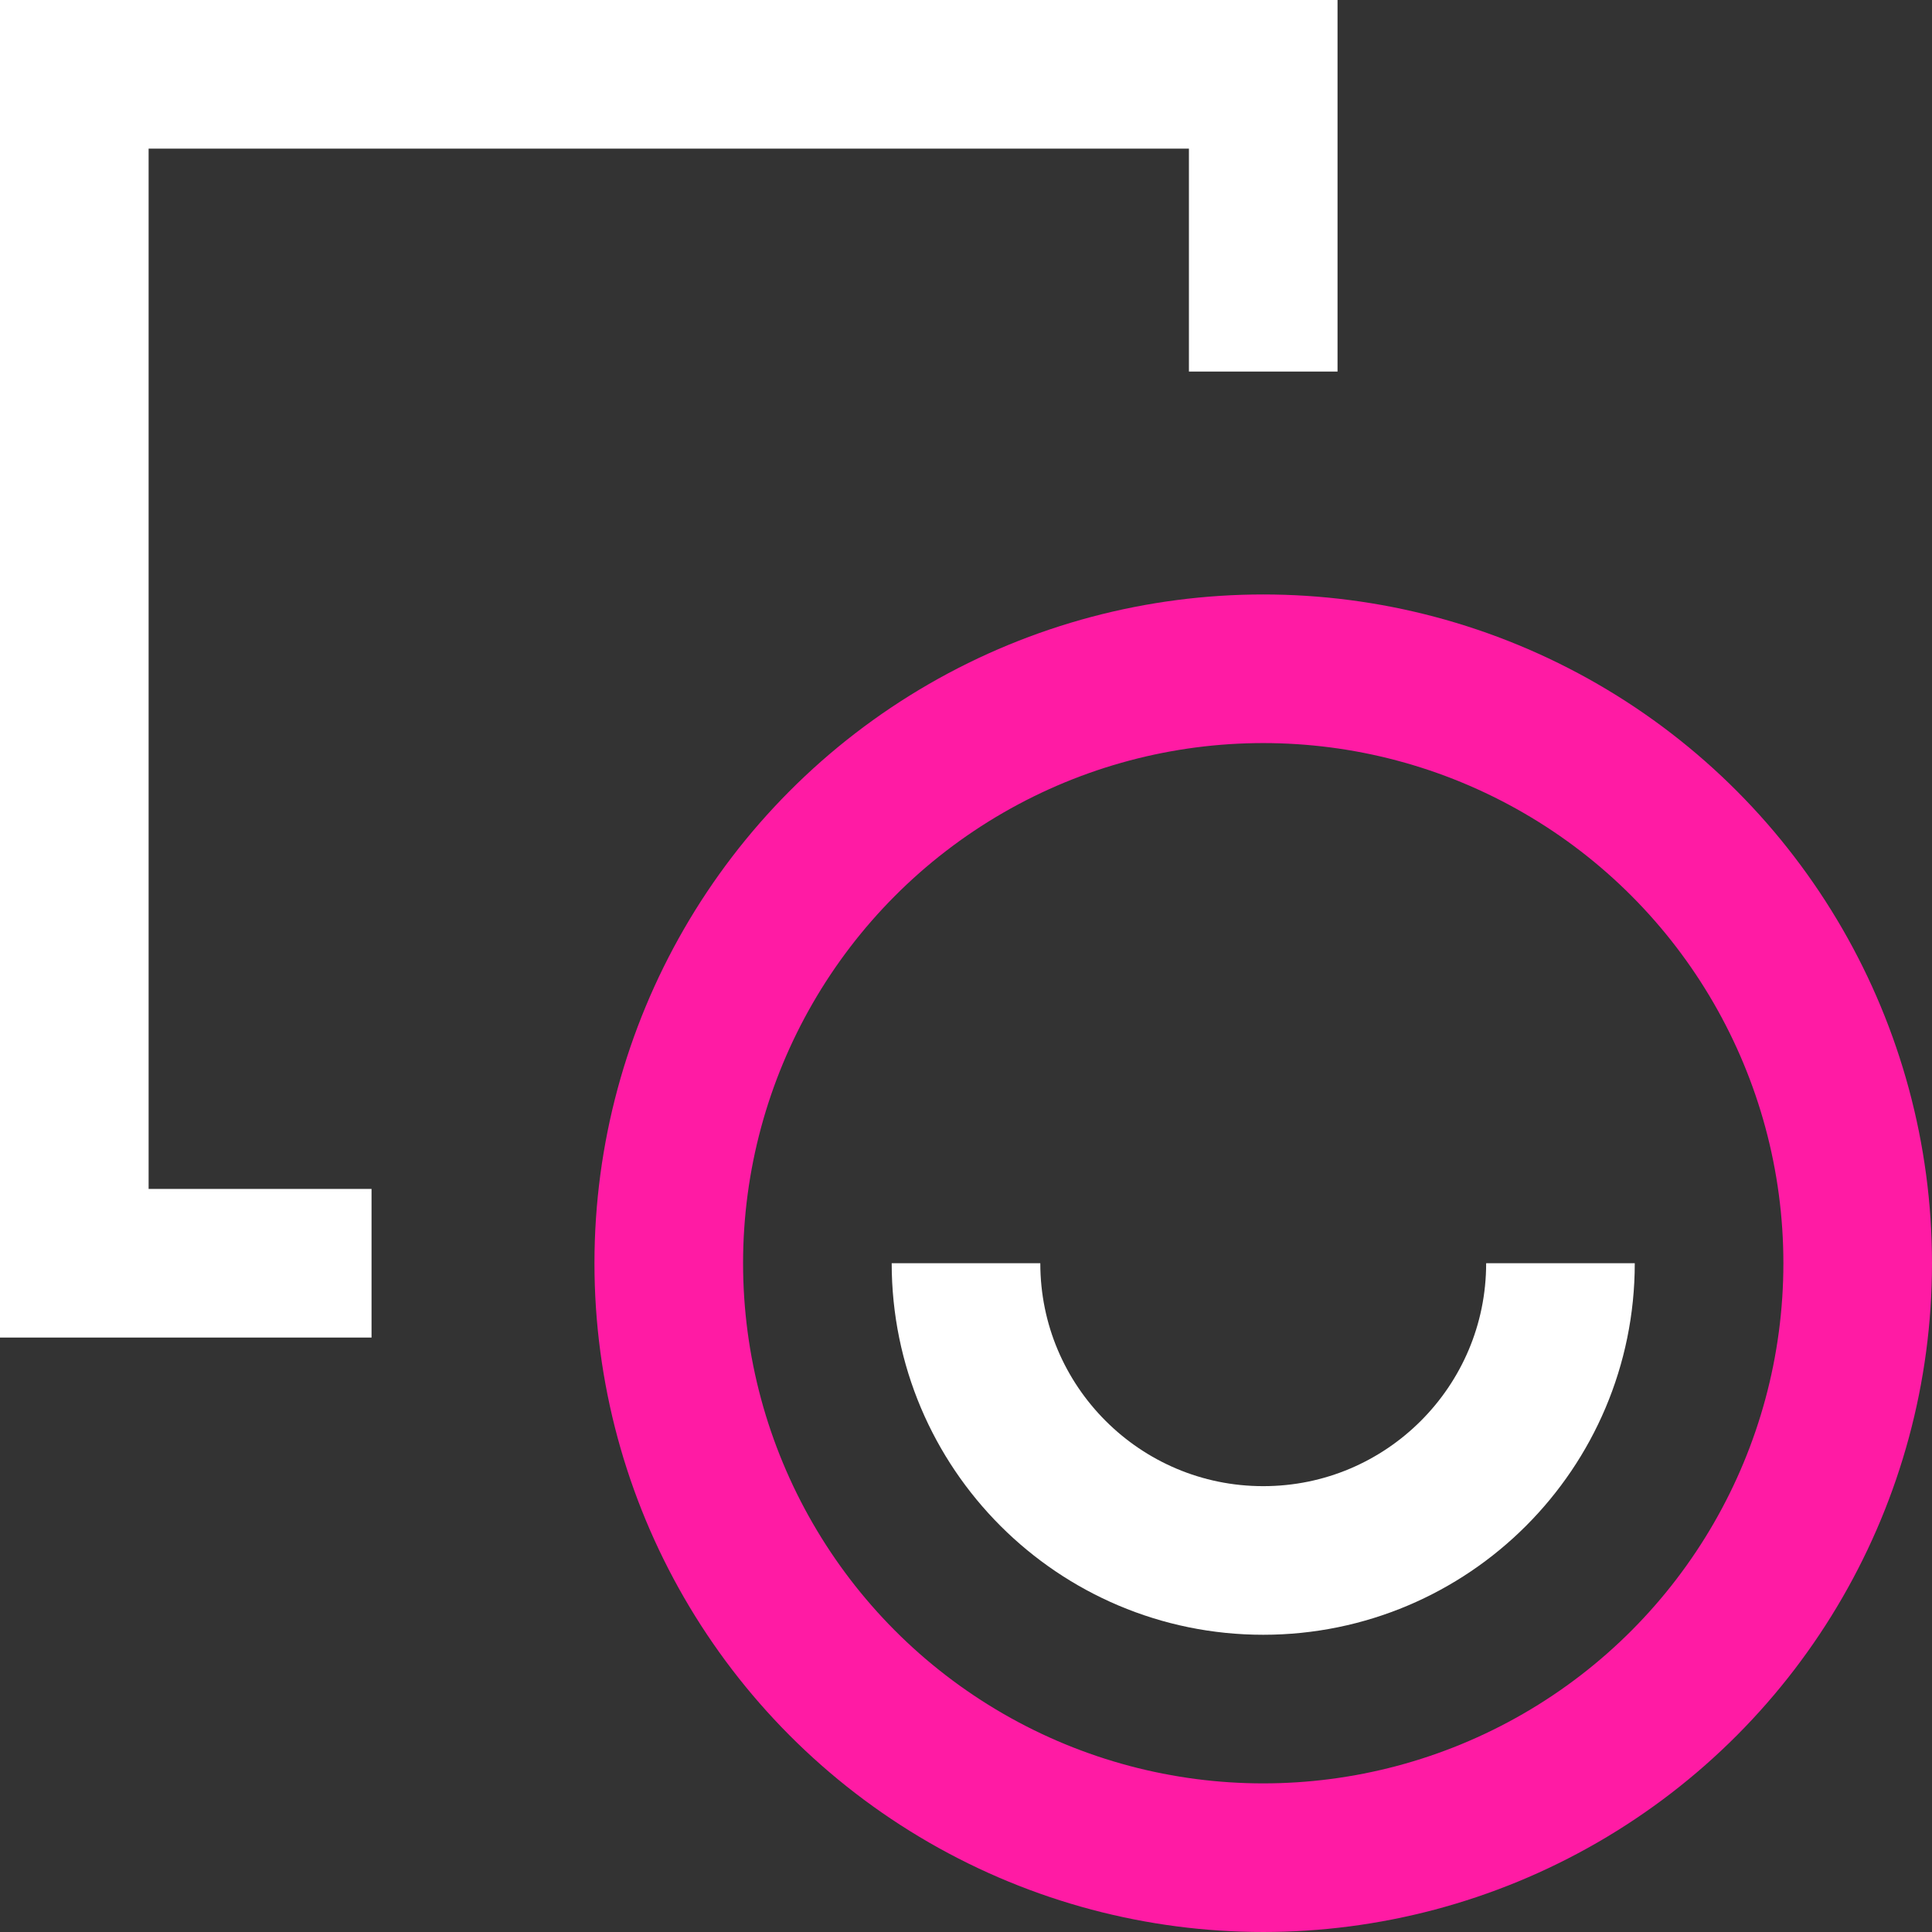
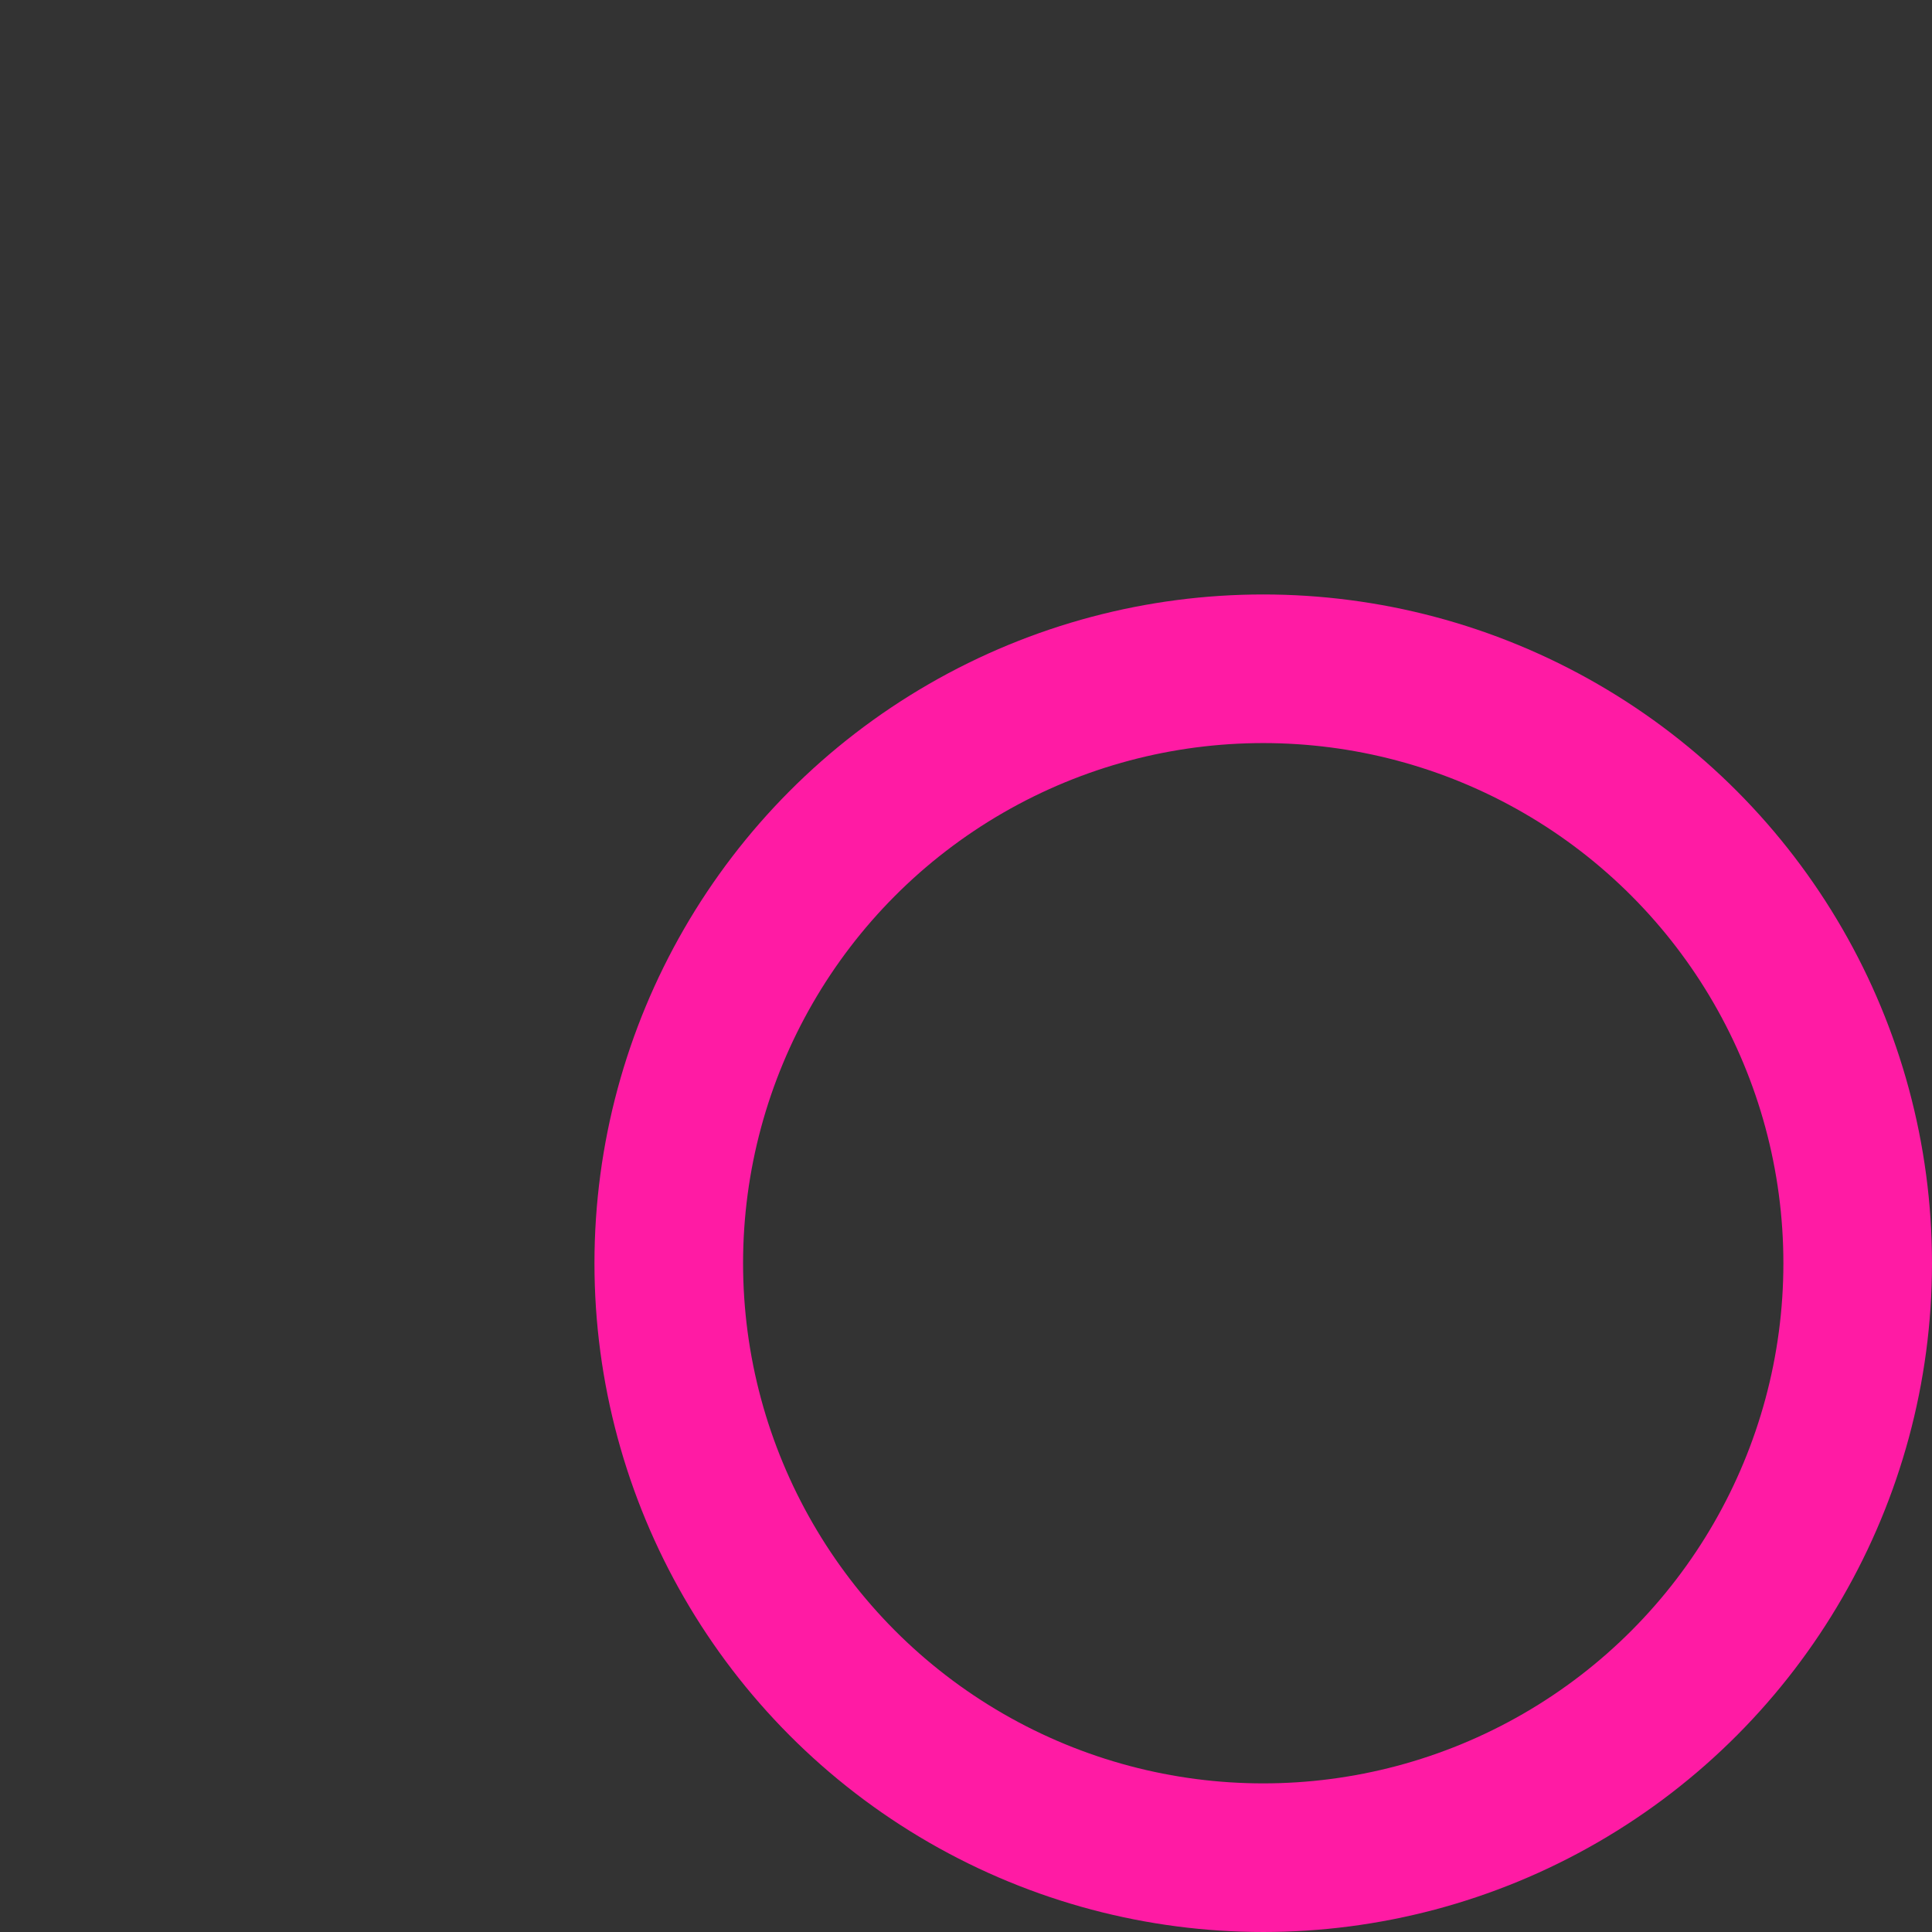
<svg xmlns="http://www.w3.org/2000/svg" width="26" height="26" viewBox="0 0 26 26" fill="none">
  <rect x="0" y="0" width="26" height="26" fill="#333333" stroke="none" />
-   <path d="M17 5C17 1.022 17 4.978 17 1H1V17H5" stroke="white" stroke-width="2" />
  <circle cx="17" cy="17" r="8" stroke="#FF1BA4" stroke-width="2" />
-   <path d="M21 17C21 19.209 19.209 21 17 21C14.791 21 13 19.209 13 17" stroke="white" stroke-width="2" />
</svg>